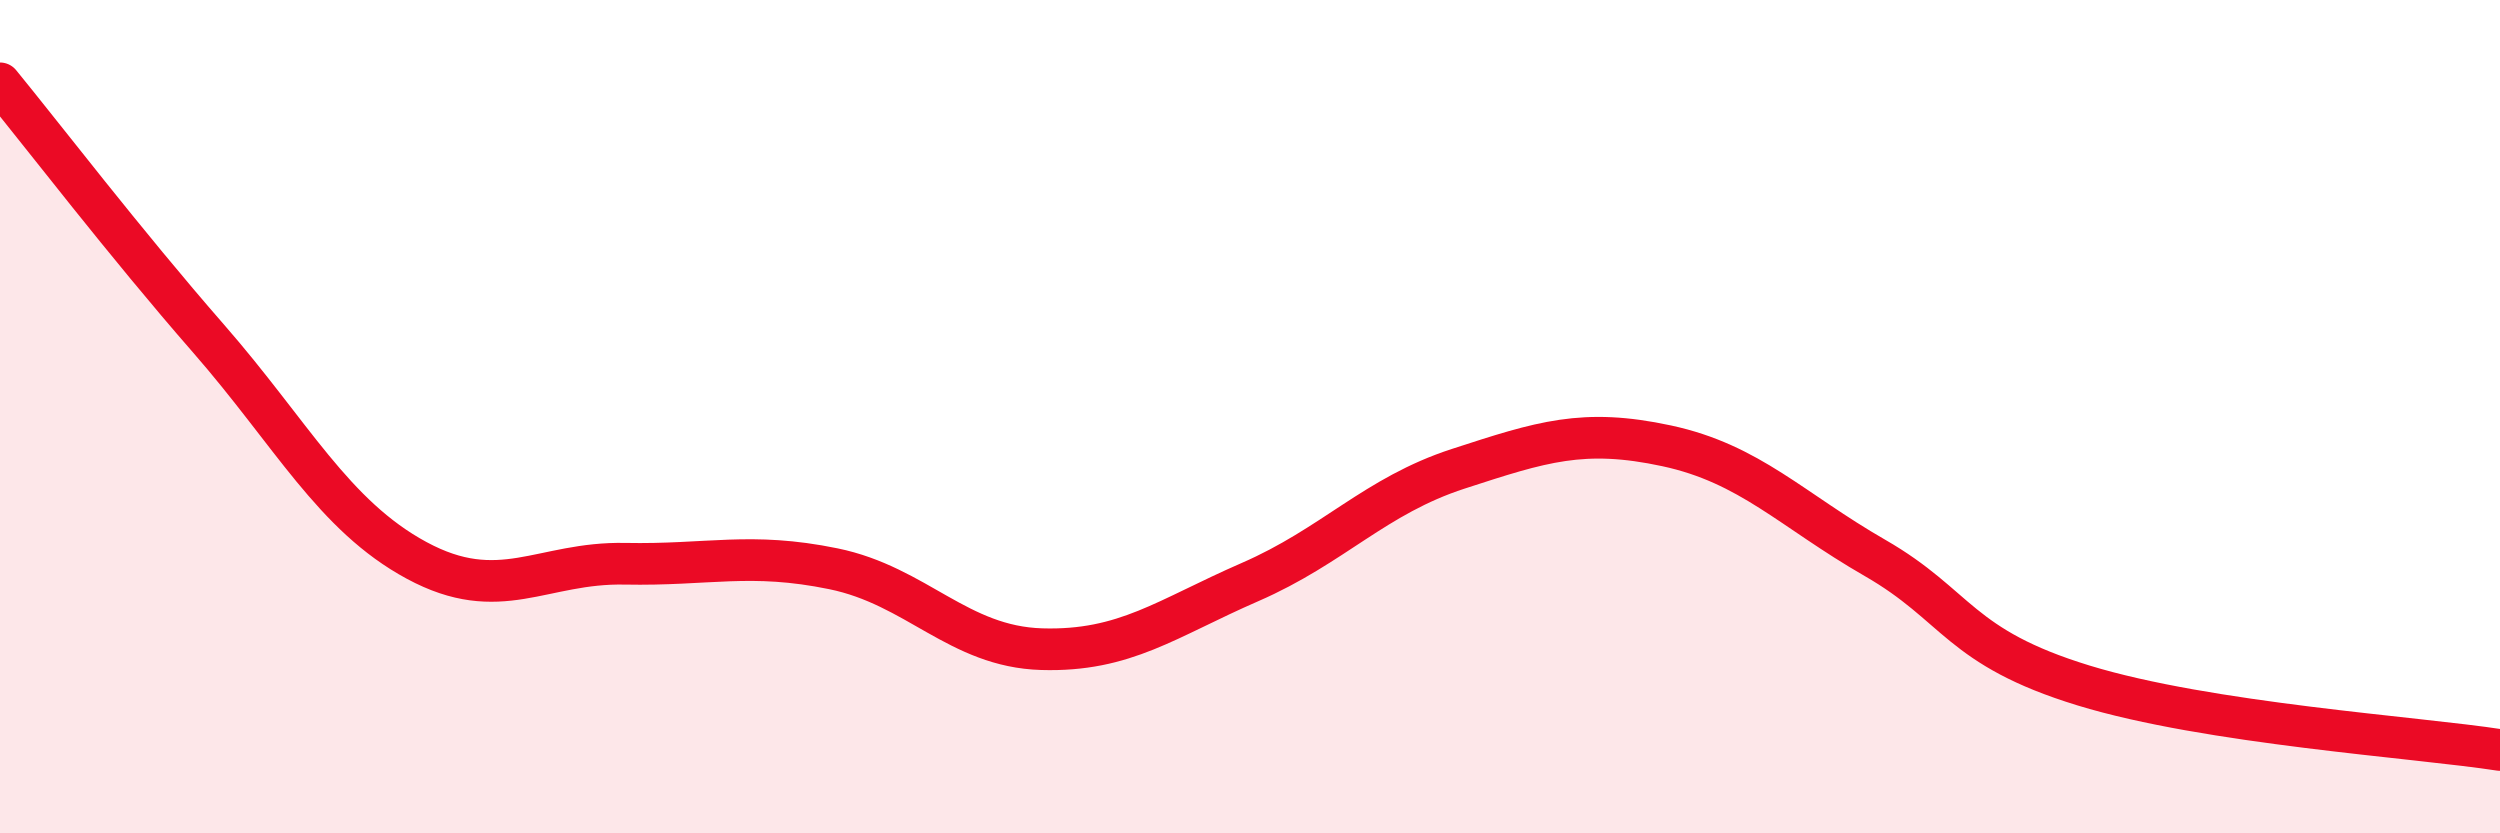
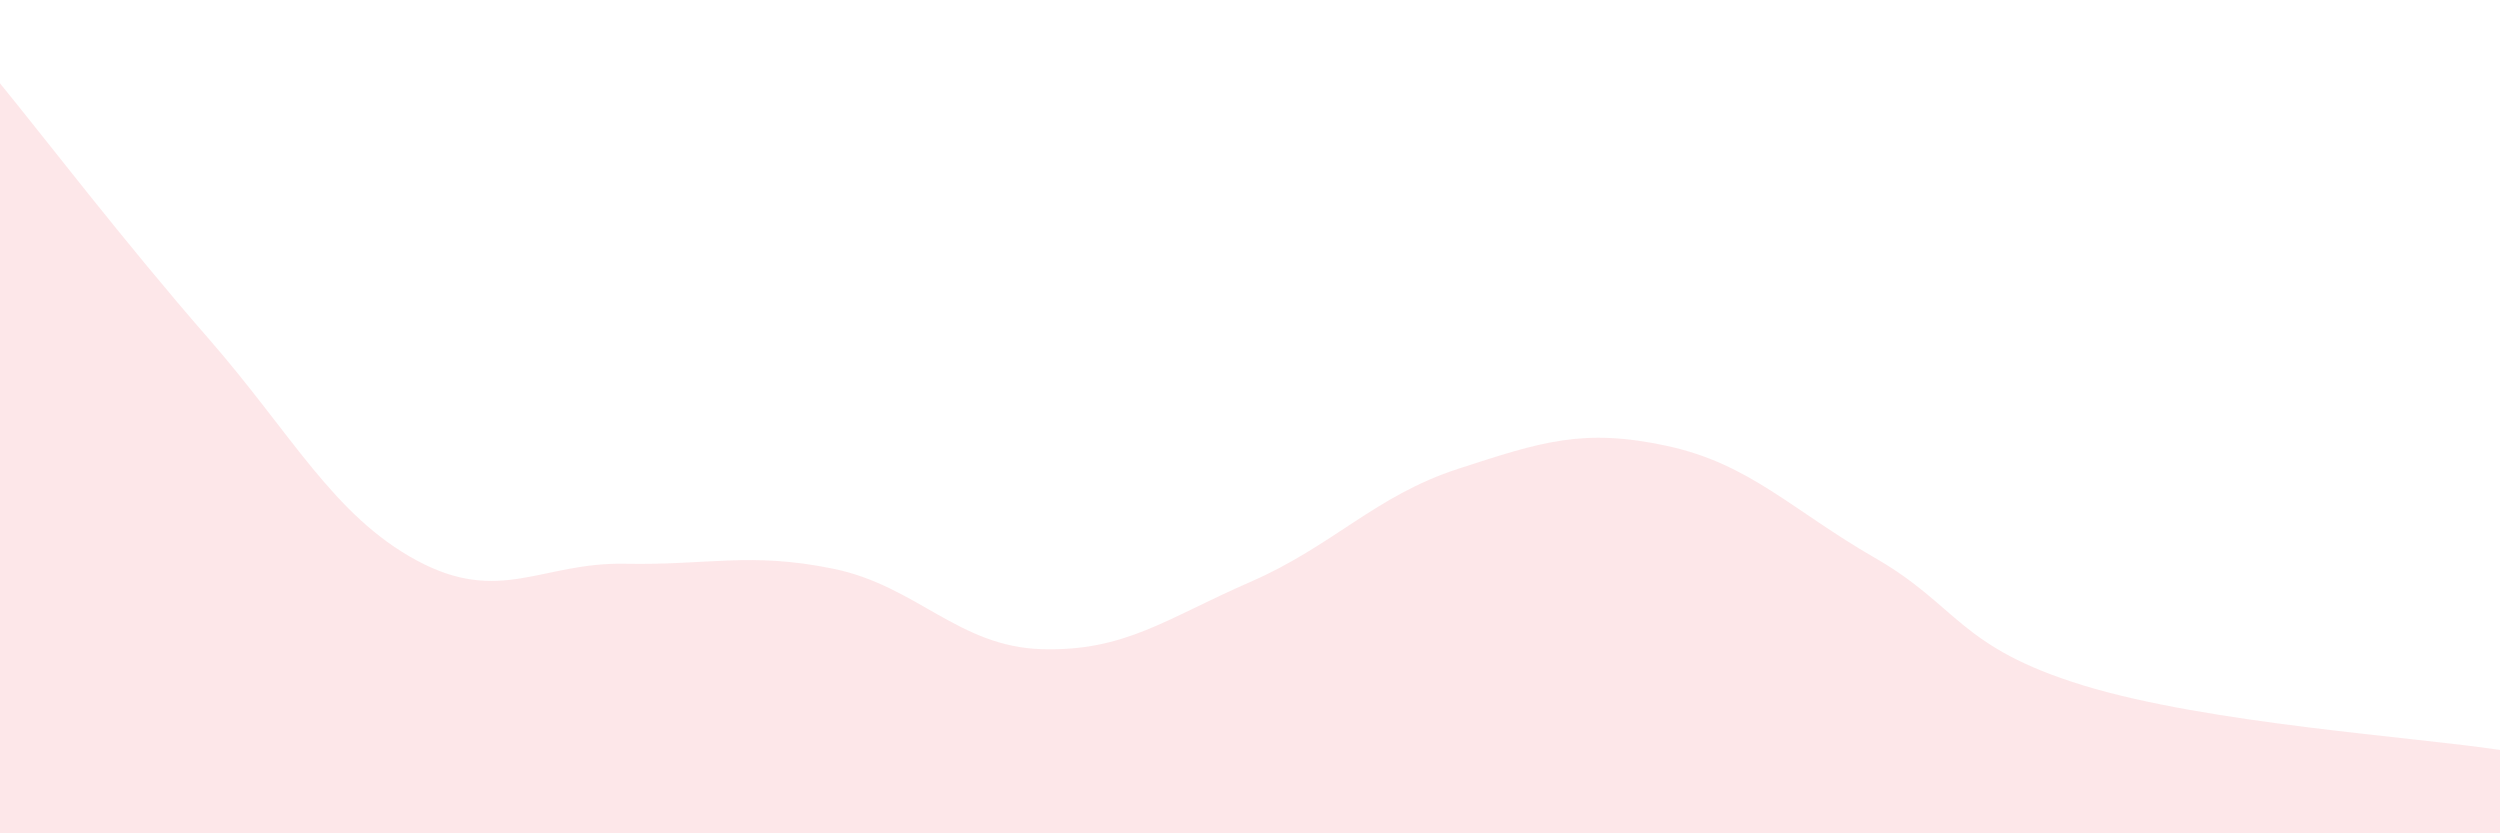
<svg xmlns="http://www.w3.org/2000/svg" width="60" height="20" viewBox="0 0 60 20">
  <path d="M 0,2 C 1,3.22 3,5.83 5,8.12 C 7,10.41 8,12.37 10,13.45 C 12,14.53 13,13.49 15,13.53 C 17,13.57 18,13.24 20,13.65 C 22,14.06 23,15.52 25,15.58 C 27,15.64 28,14.84 30,13.97 C 32,13.1 33,11.9 35,11.25 C 37,10.6 38,10.27 40,10.7 C 42,11.13 43,12.24 45,13.39 C 47,14.54 47,15.53 50,16.45 C 53,17.37 58,17.69 60,18L60 20L0 20Z" fill="#EB0A25" opacity="0.1" stroke-linecap="round" stroke-linejoin="round" />
-   <path d="M 0,2 C 1,3.22 3,5.83 5,8.12 C 7,10.41 8,12.37 10,13.45 C 12,14.53 13,13.49 15,13.53 C 17,13.57 18,13.24 20,13.65 C 22,14.06 23,15.52 25,15.58 C 27,15.64 28,14.84 30,13.97 C 32,13.1 33,11.9 35,11.25 C 37,10.6 38,10.27 40,10.7 C 42,11.13 43,12.24 45,13.39 C 47,14.54 47,15.53 50,16.45 C 53,17.37 58,17.69 60,18" stroke="#EB0A25" stroke-width="1" fill="none" stroke-linecap="round" stroke-linejoin="round" />
</svg>